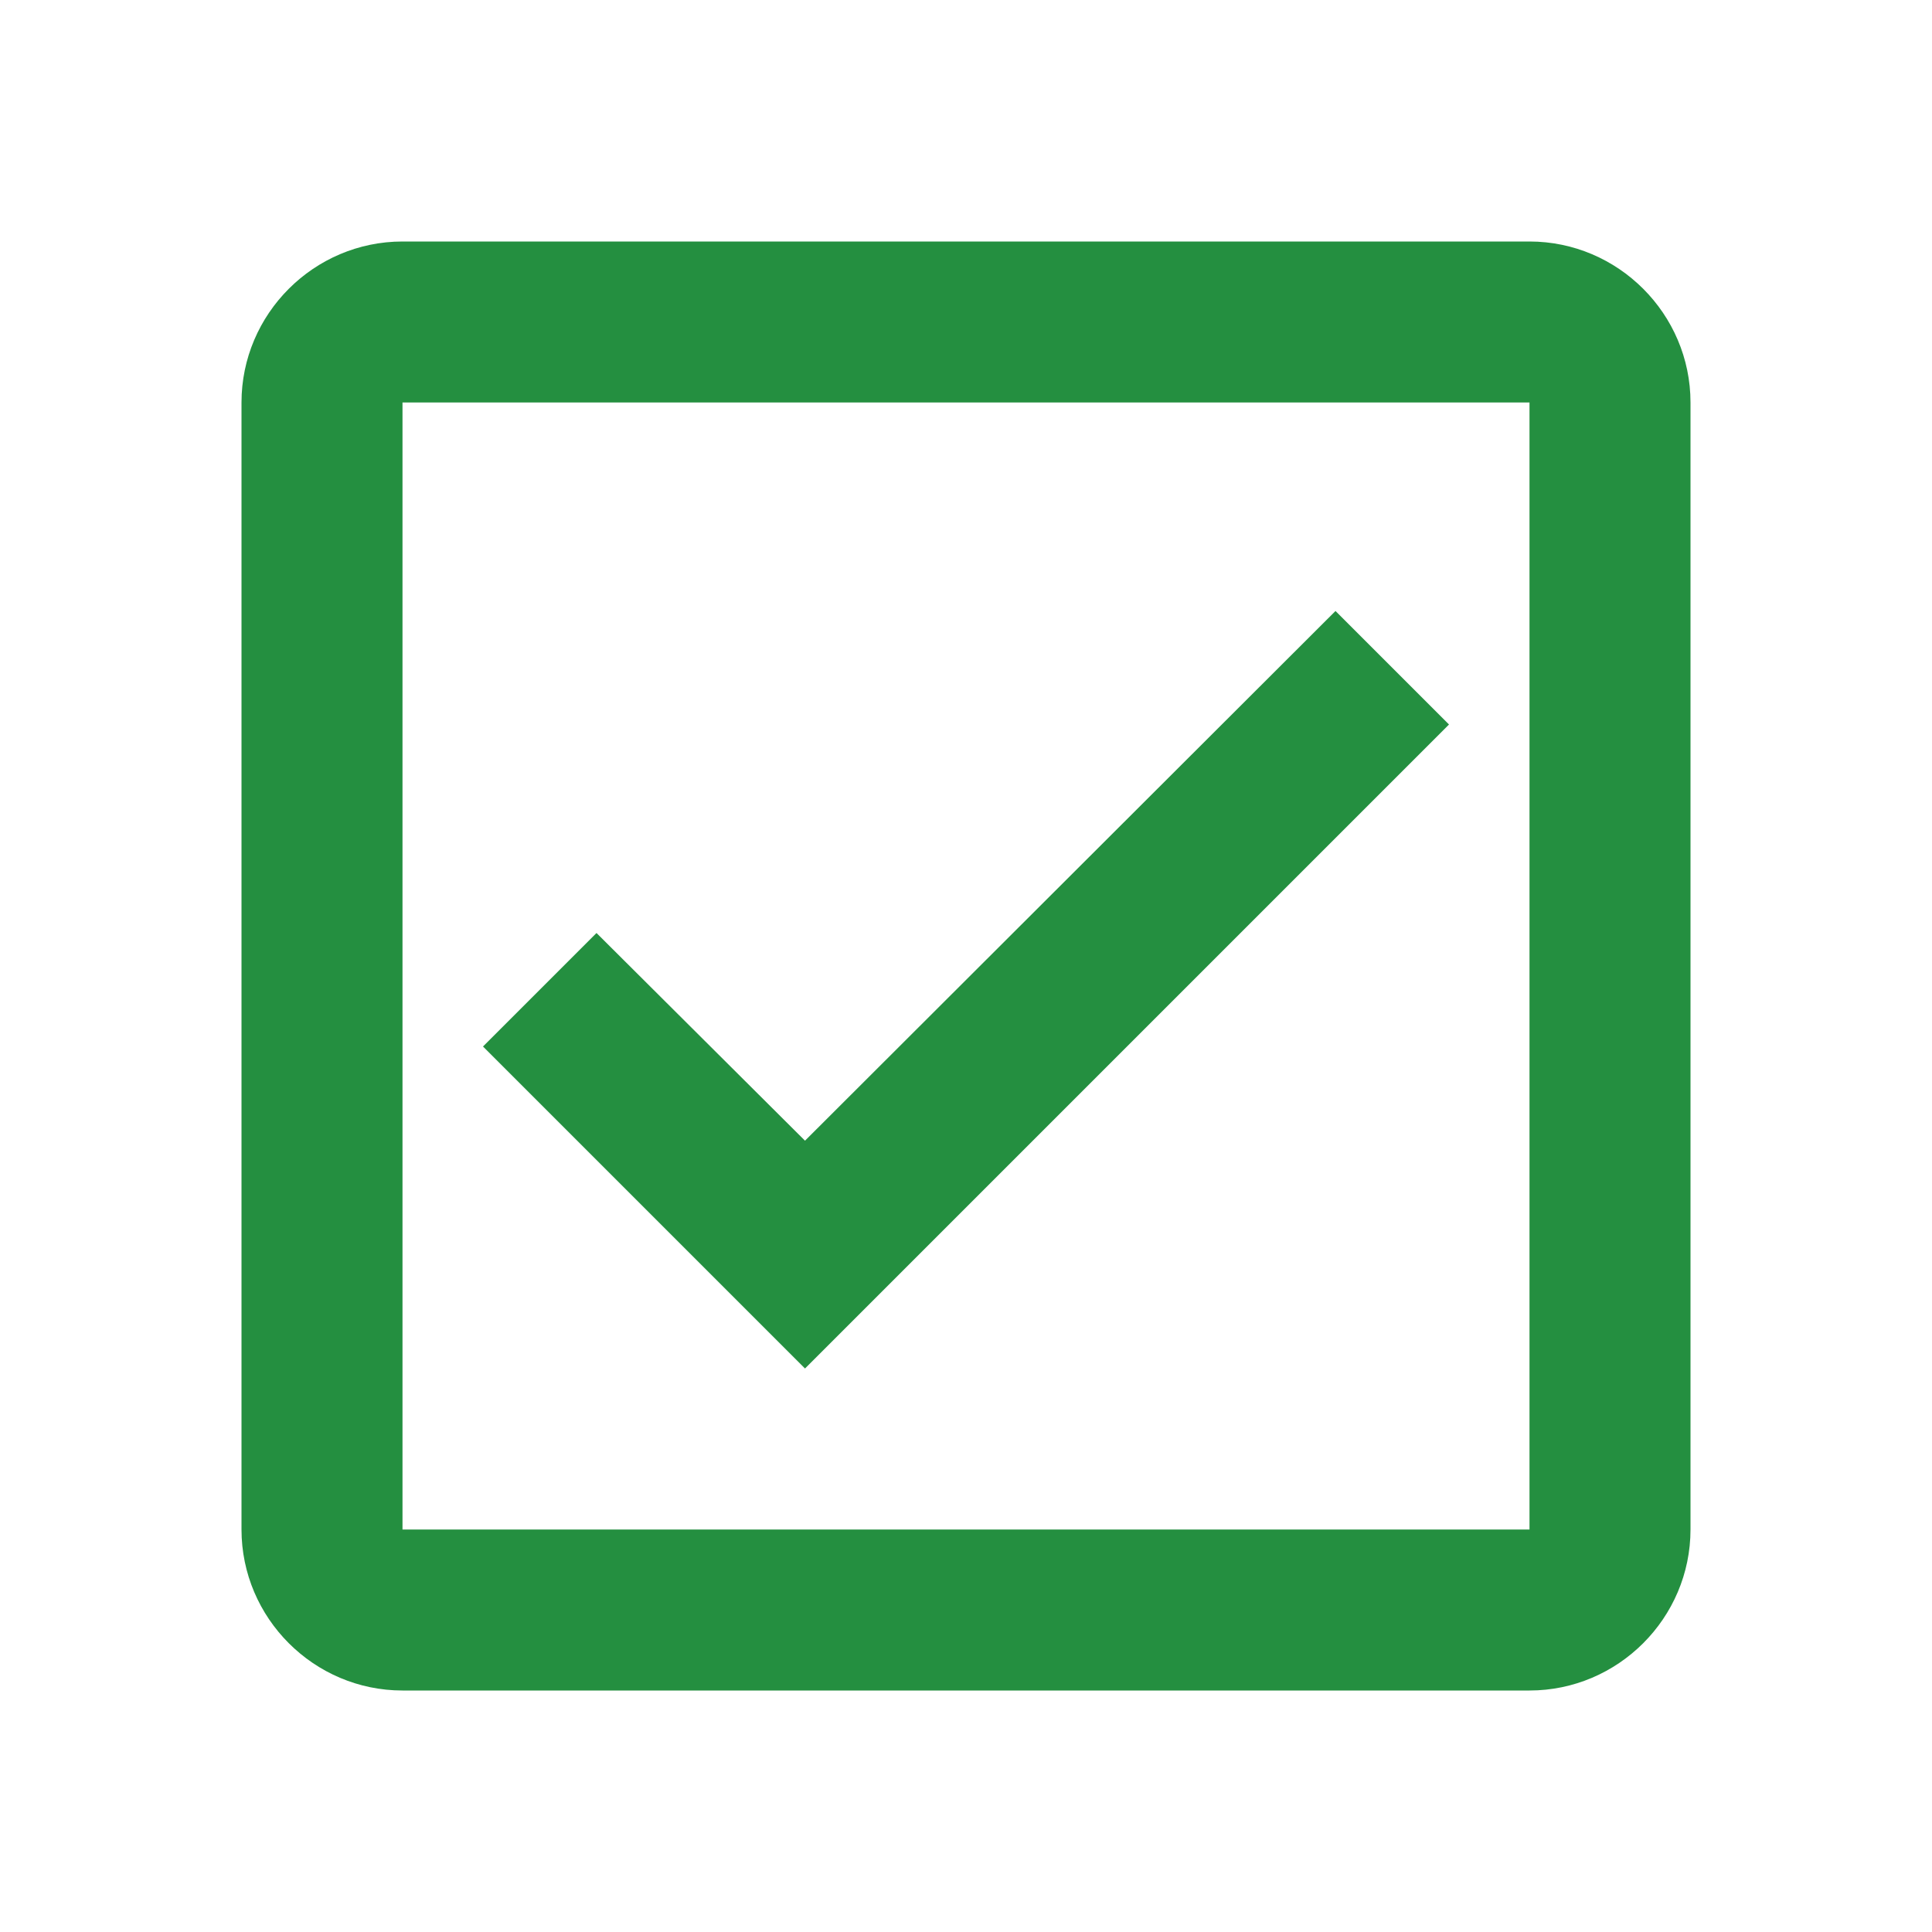
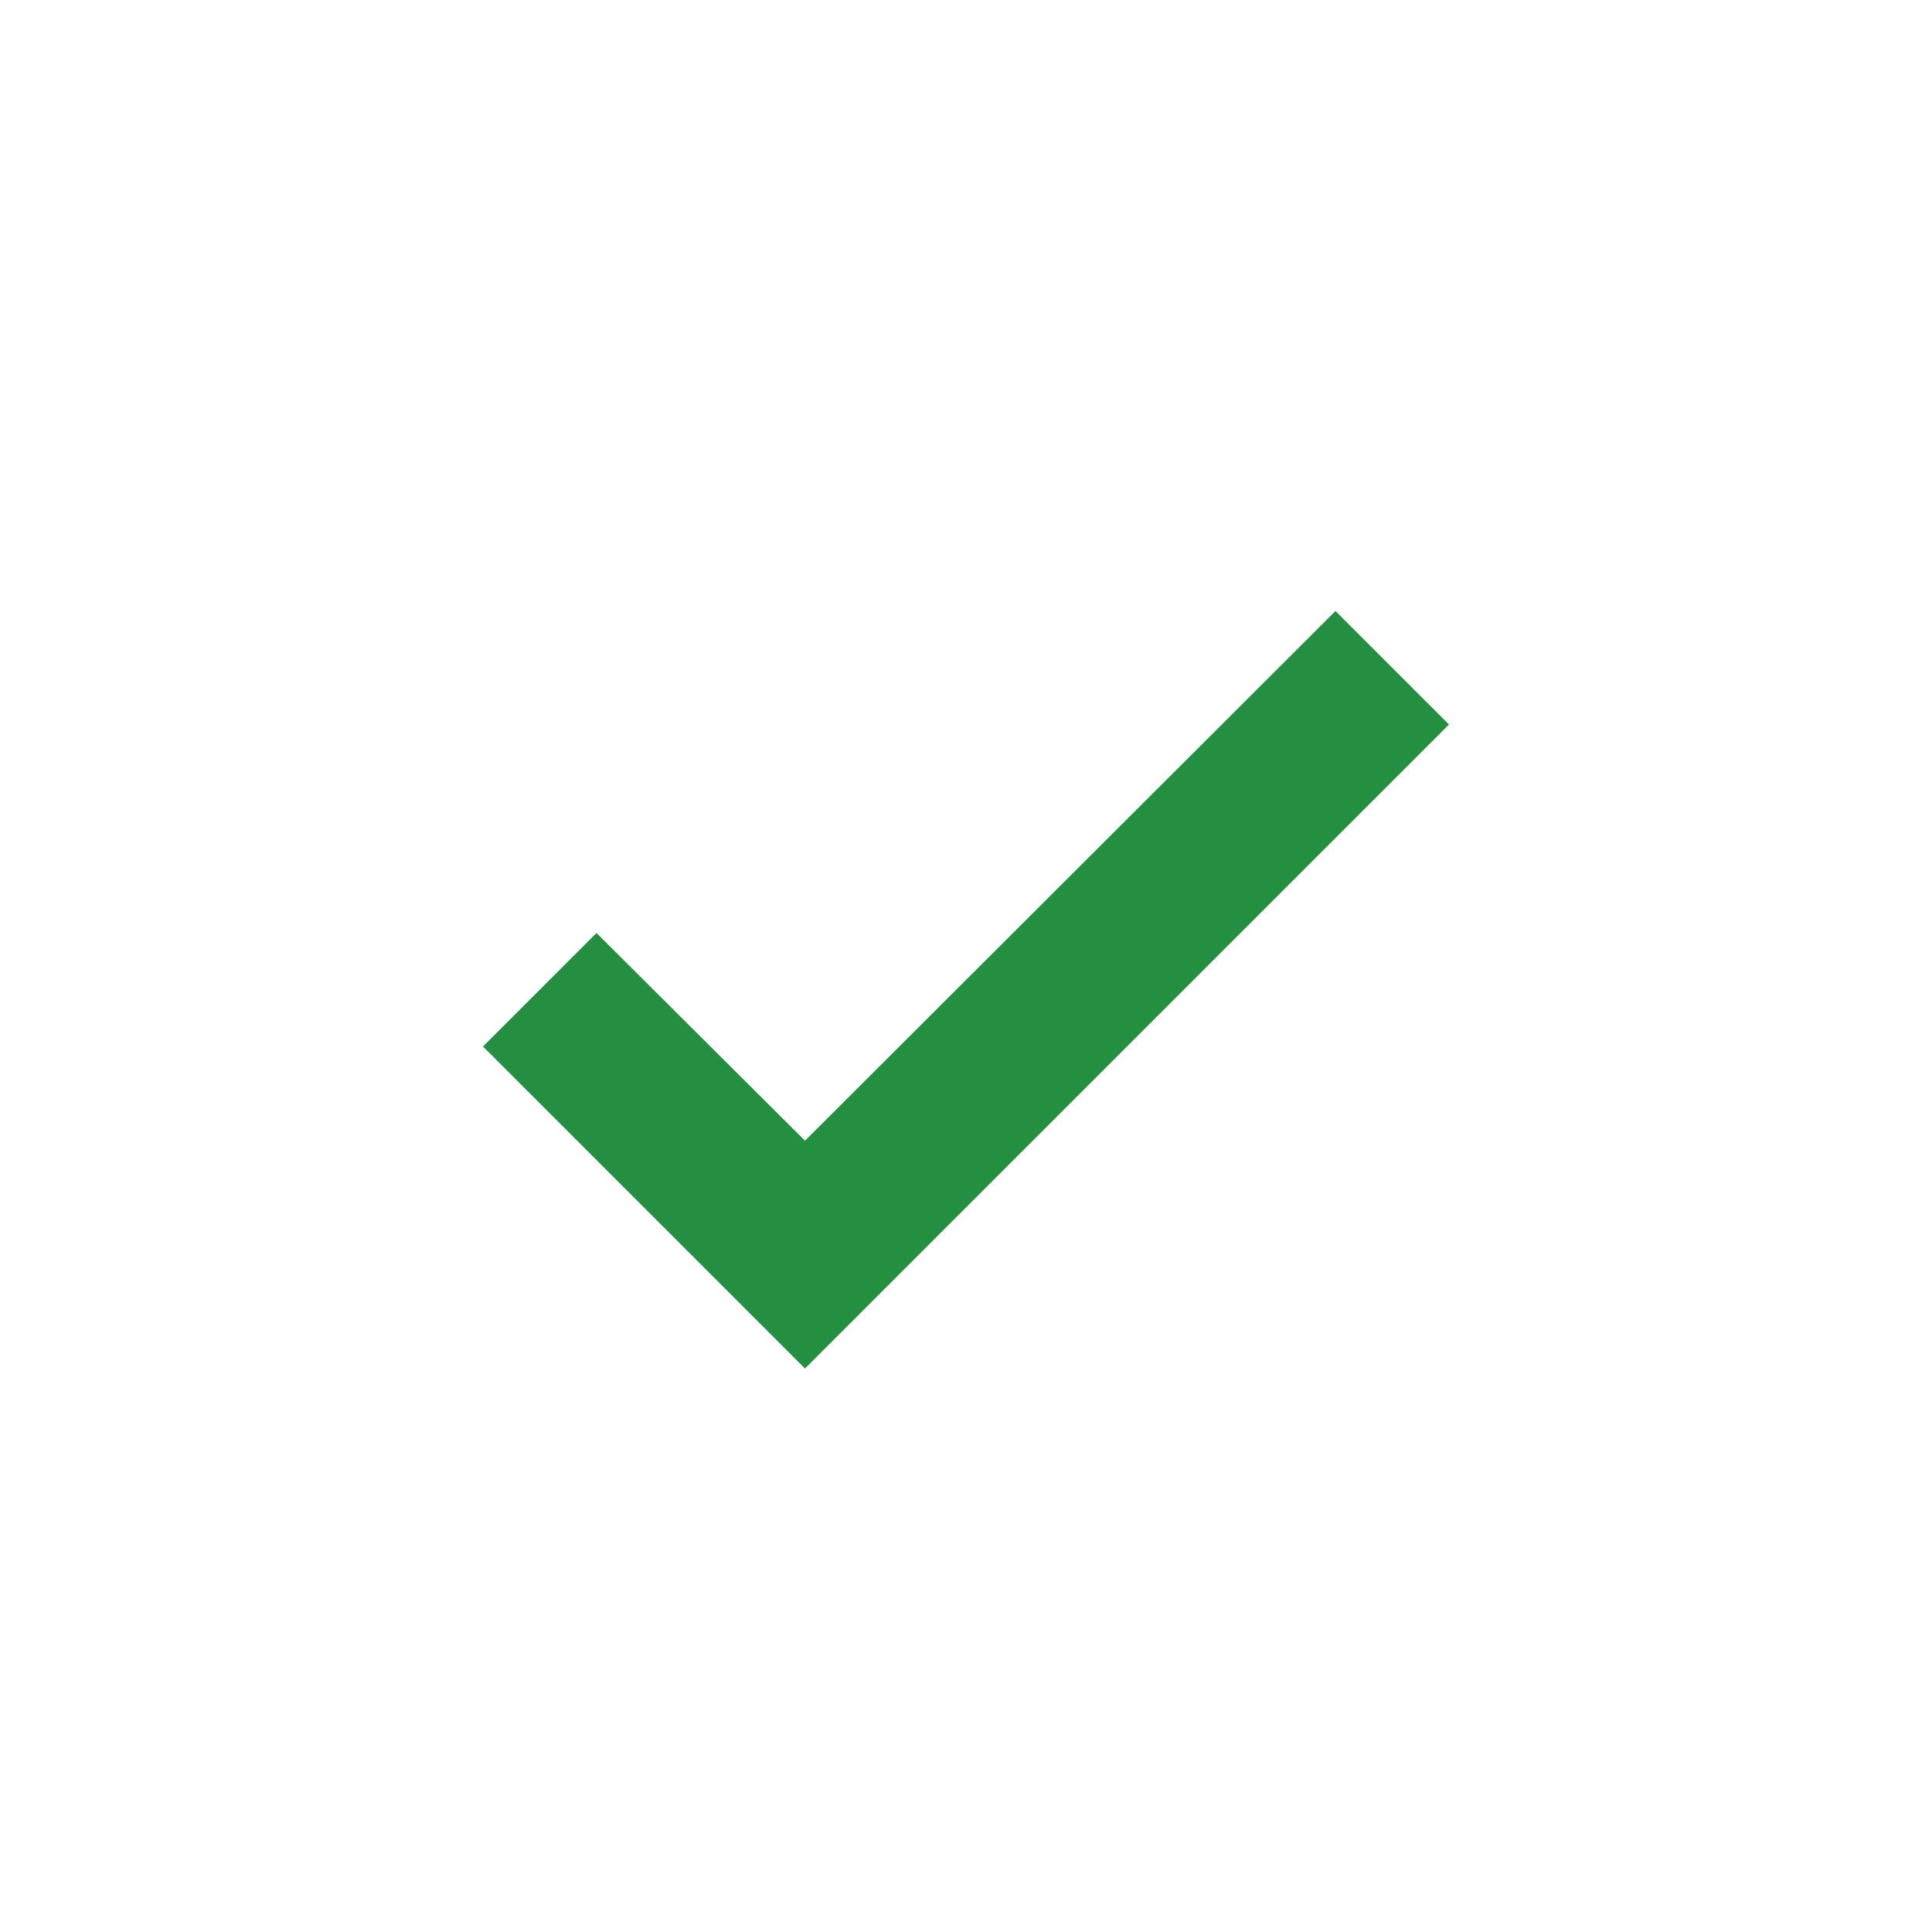
<svg xmlns="http://www.w3.org/2000/svg" width="24" height="24" viewBox="0 0 24 24" fill="none">
-   <path d="M19 3H5C3.9 3 3 3.9 3 5V19C3 20.1 3.9 21 5 21H19C20.1 21 21 20.1 21 19V5C21 3.9 20.1 3 19 3ZM19 19H5V5H19V19Z" fill="#248F40" />
  <path d="M18 9L16.59 7.59L10 14.17L7.41 11.59L6 13L10 17L18 9Z" fill="#248F40" />
</svg>